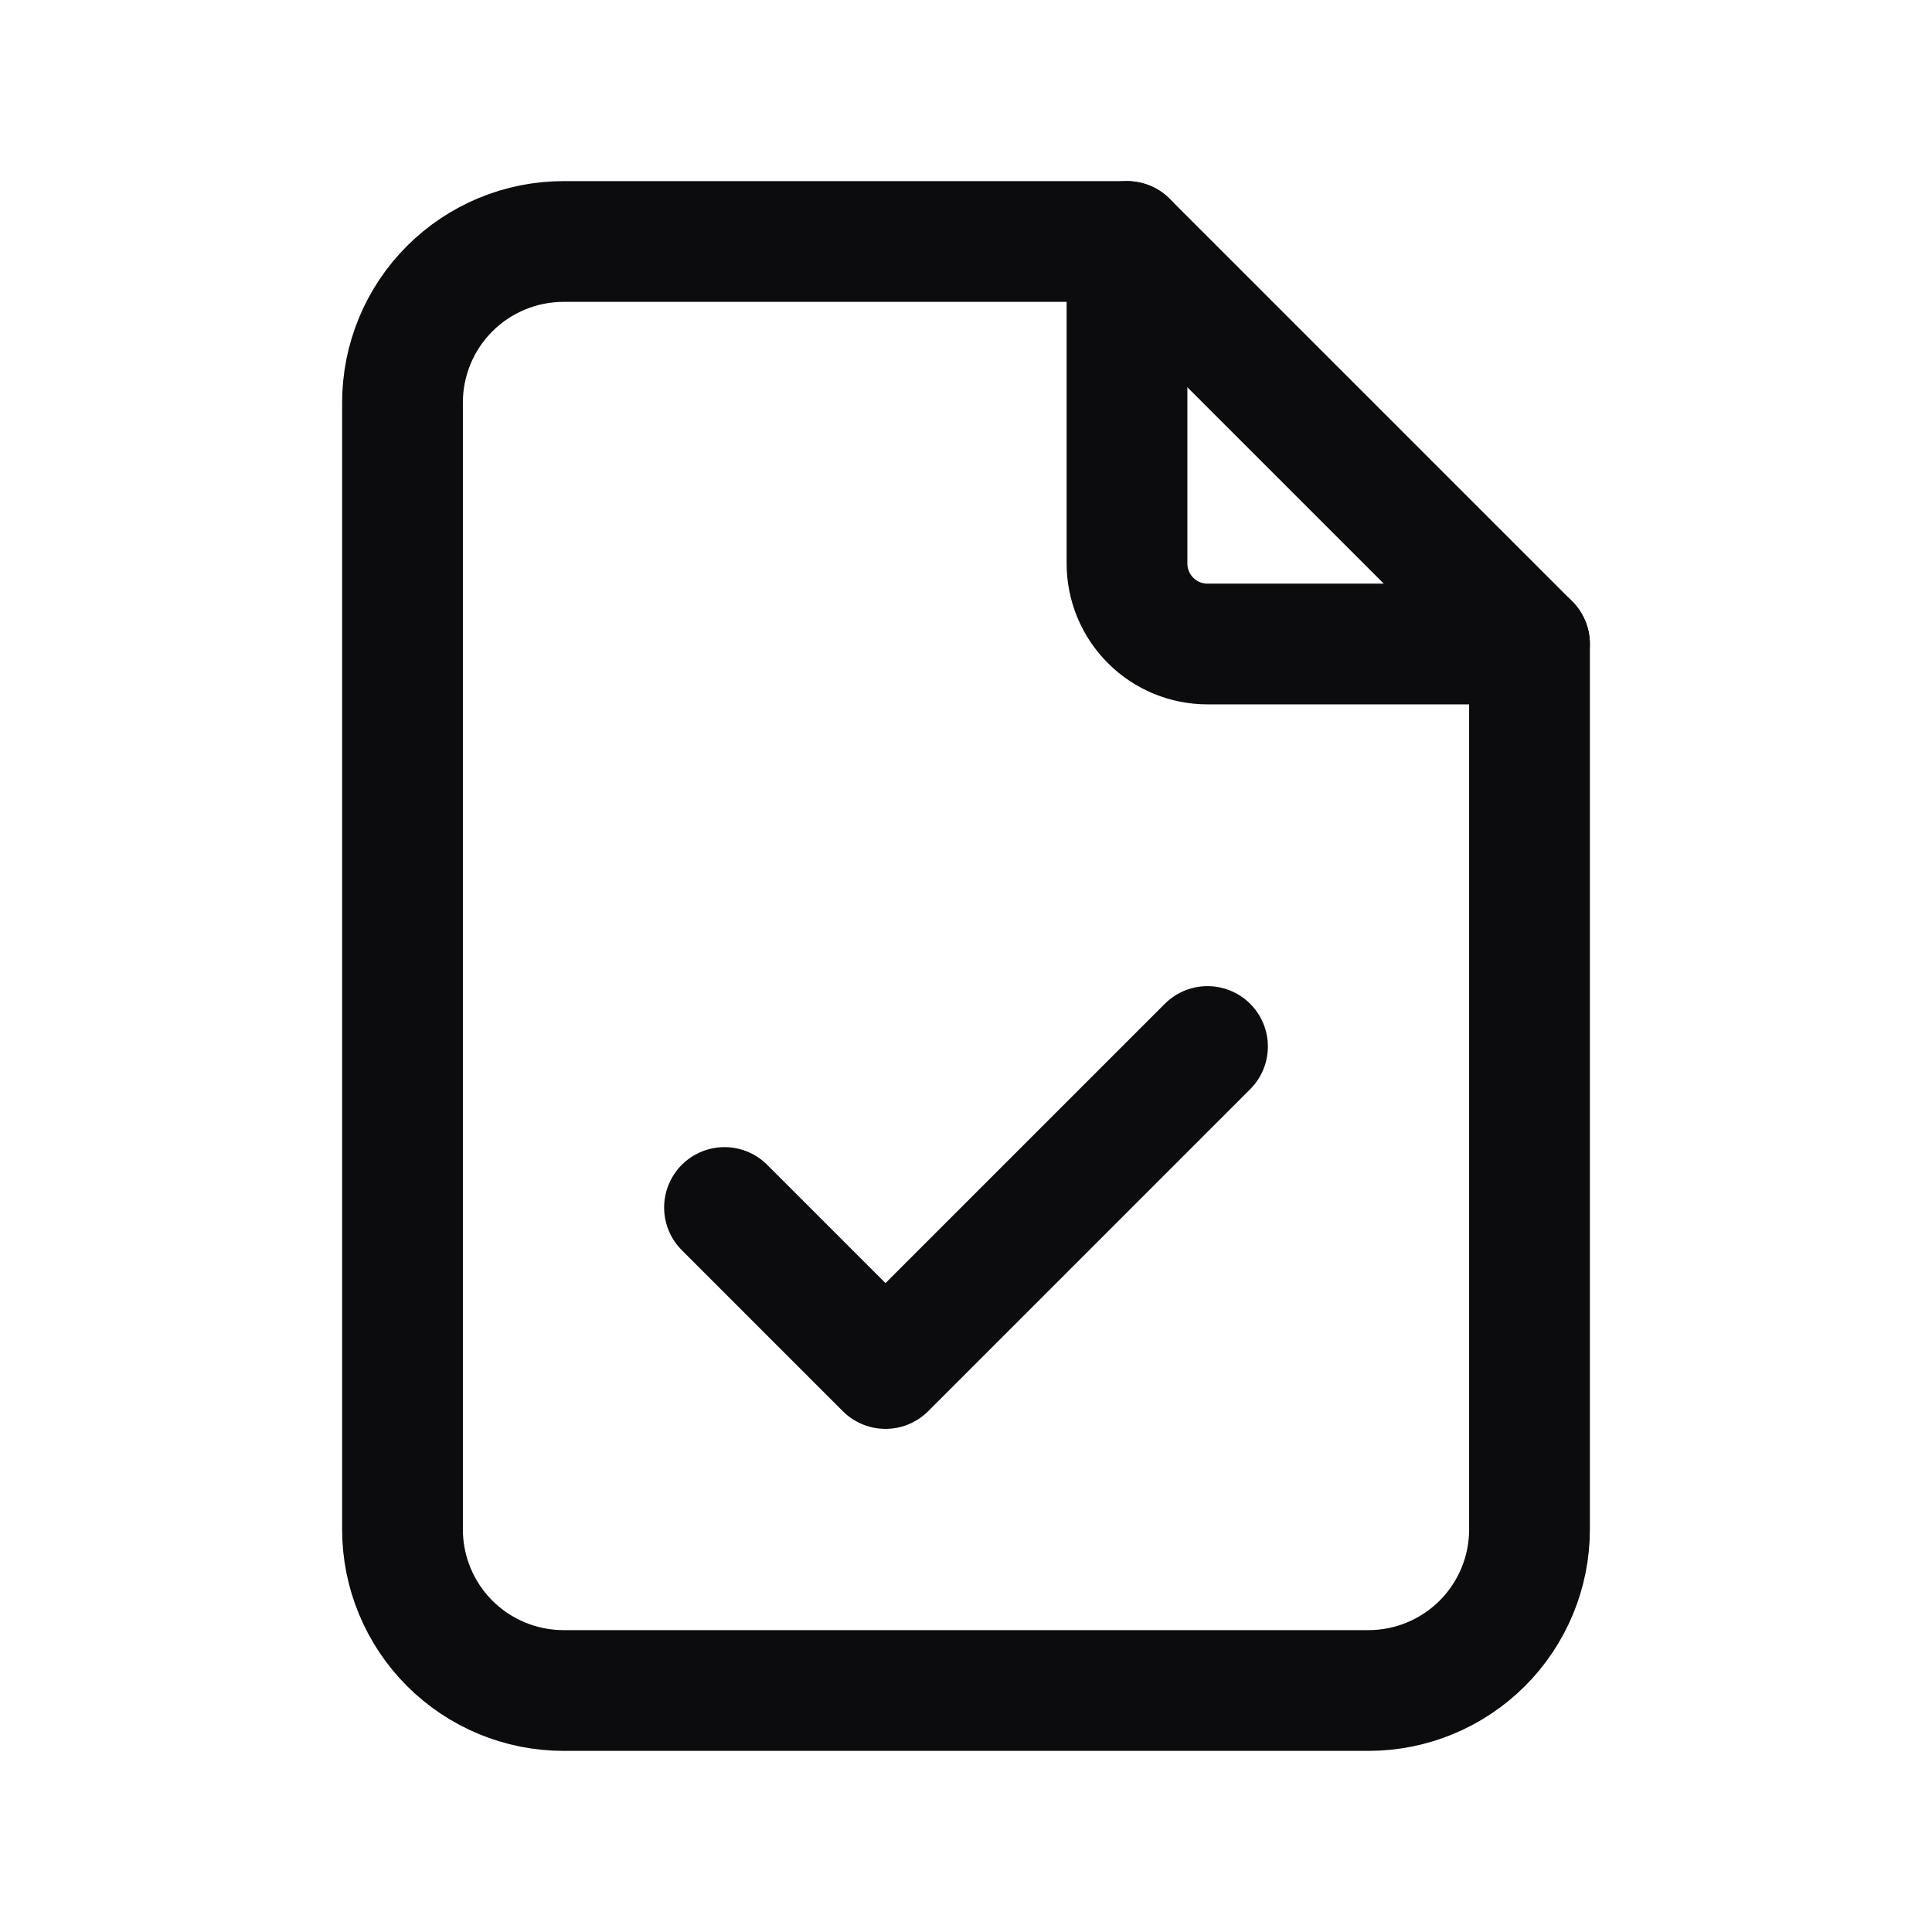
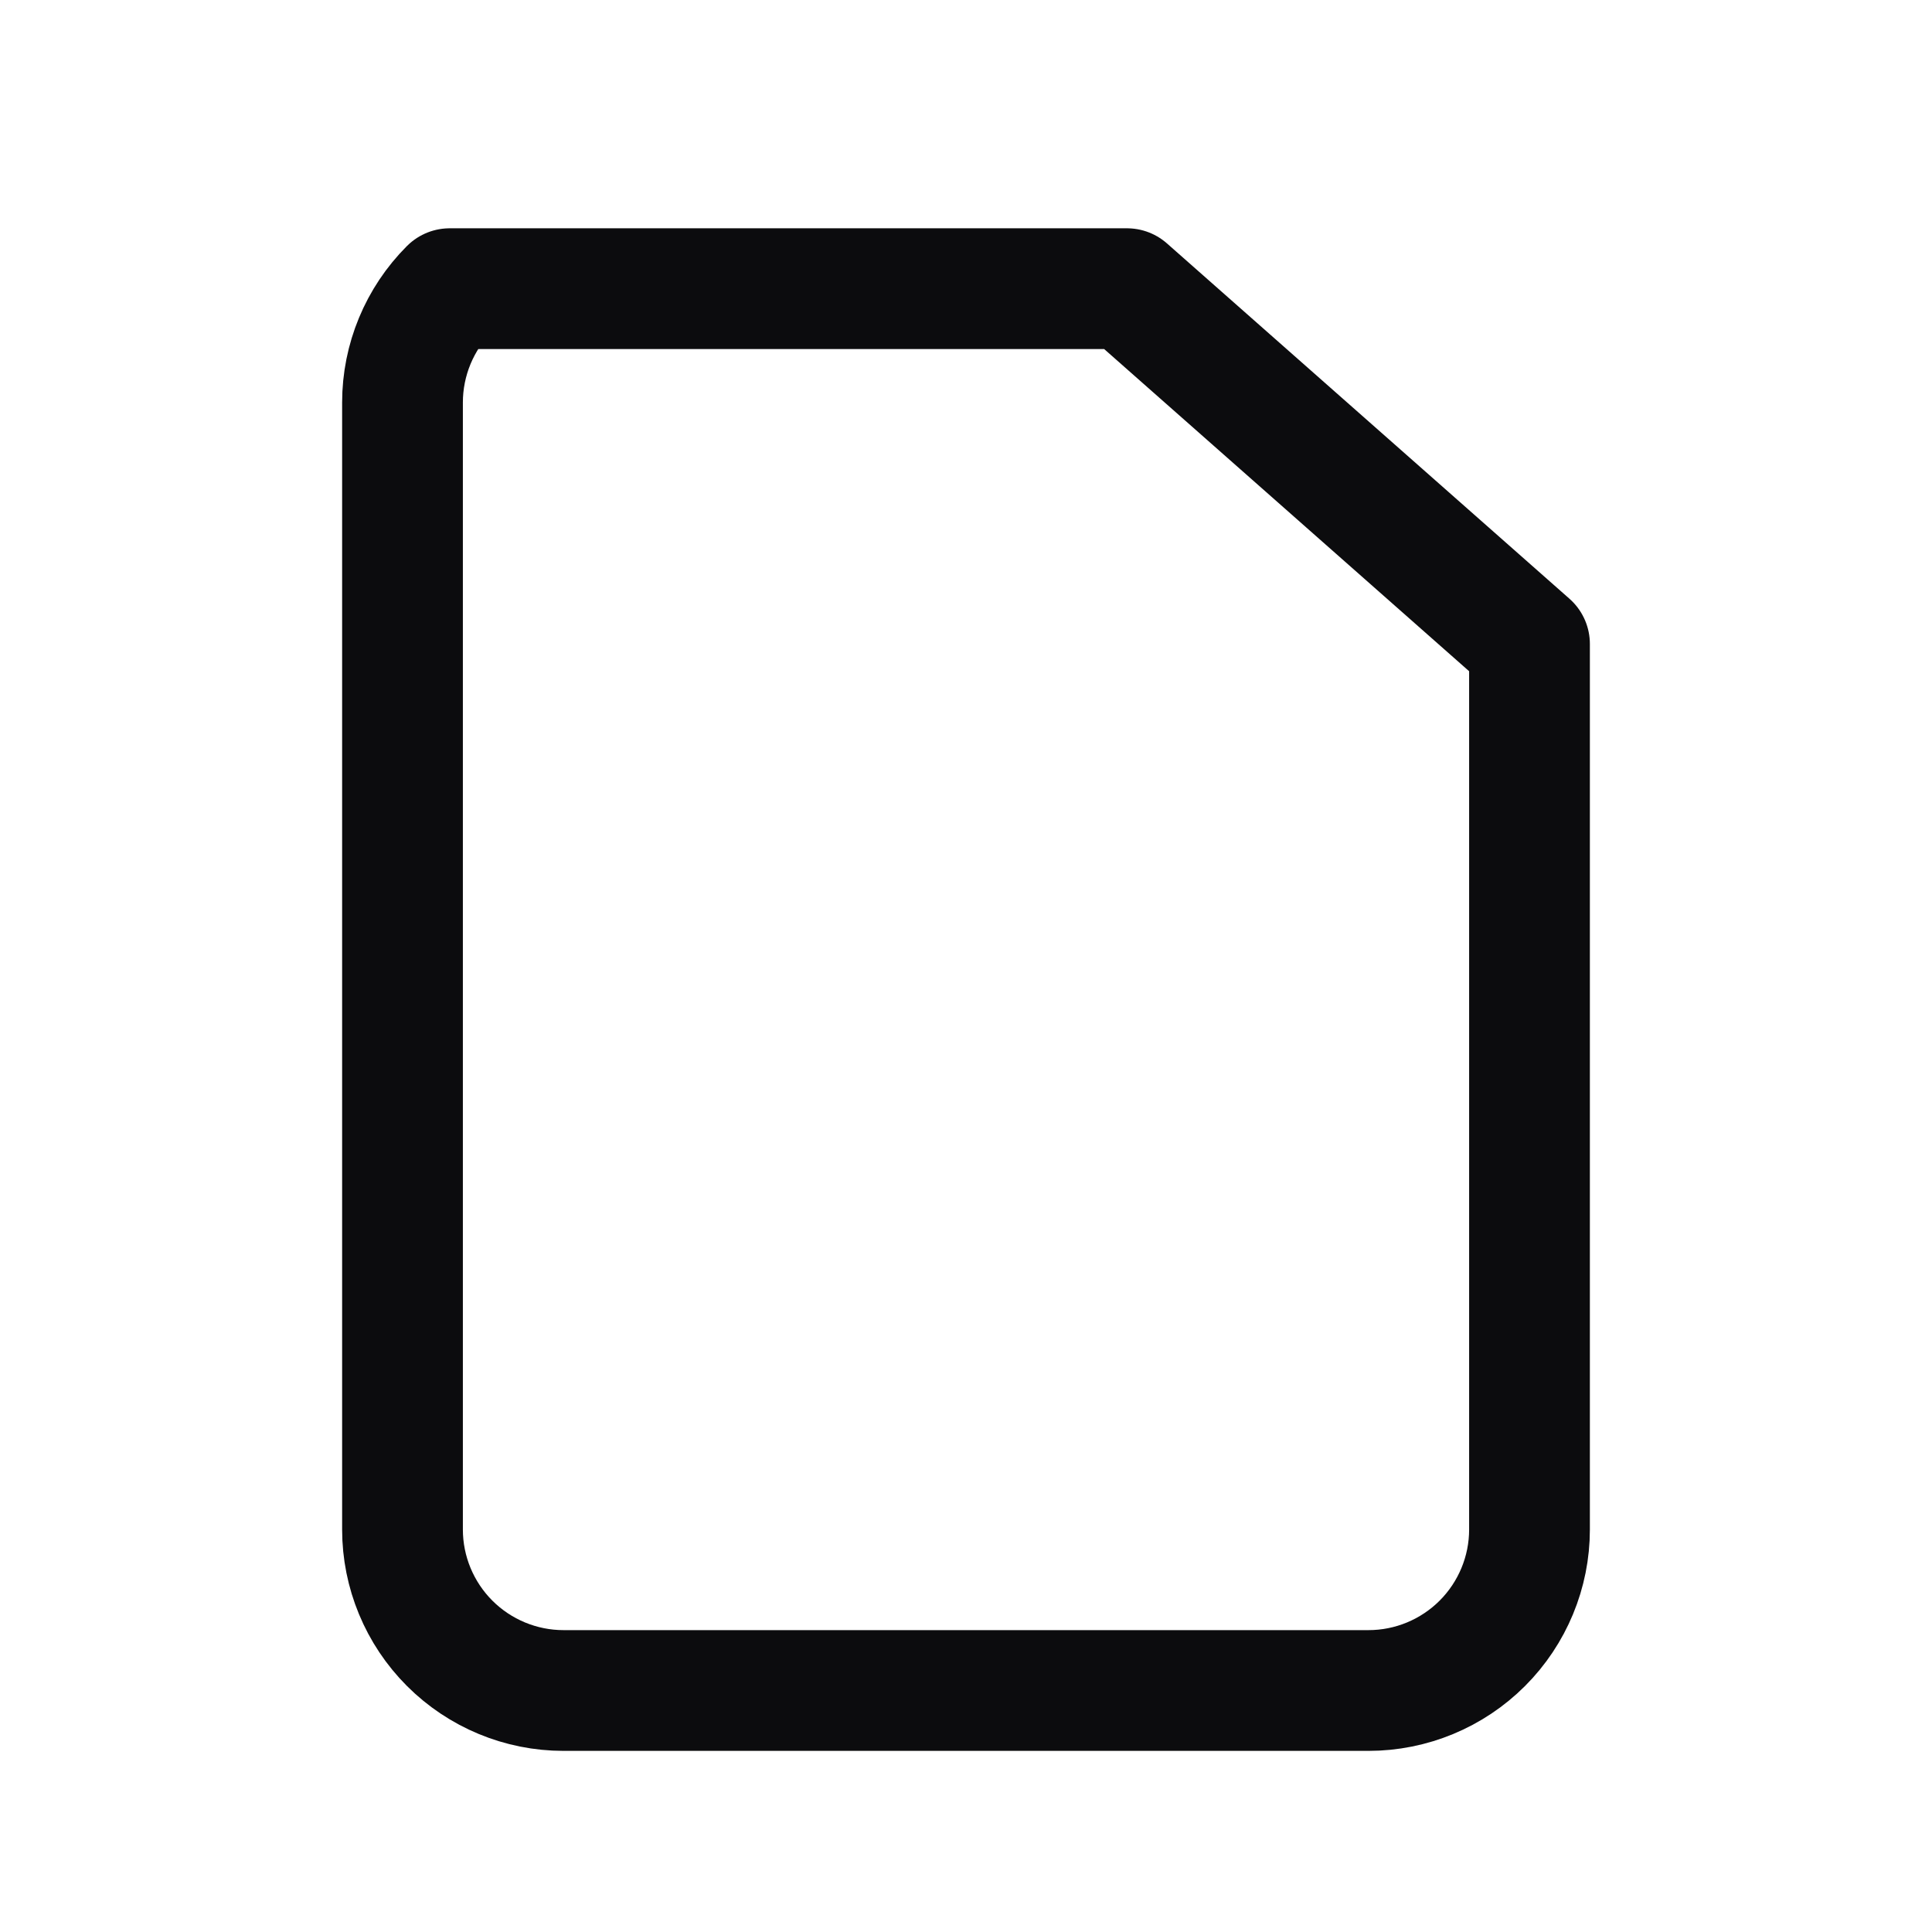
<svg xmlns="http://www.w3.org/2000/svg" width="24" height="24" viewBox="0 0 24 24" fill="none">
  <g id="Frame" clip-path="url(#clip0_1839_10506)">
-     <path id="Vector" d="M14 3V7C14 7.265 14.105 7.52 14.293 7.707C14.48 7.895 14.735 8 15 8H19" stroke="#0C0C0E" stroke-width="1.5" stroke-linecap="round" stroke-linejoin="round" />
-     <path id="Vector_2" d="M17 21H7C6.47 21 5.961 20.789 5.586 20.414C5.211 20.039 5 19.53 5 19V5C5 4.47 5.211 3.961 5.586 3.586C5.961 3.211 6.47 3 7 3H14L19 8V19C19 19.53 18.789 20.039 18.414 20.414C18.039 20.789 17.53 21 17 21Z" stroke="#0C0C0E" stroke-width="1.5" stroke-linecap="round" stroke-linejoin="round" />
-     <path id="Vector_3" d="M9 15L11 17L15 13" stroke="#0C0C0E" stroke-width="1.5" stroke-linecap="round" stroke-linejoin="round" />
+     <path id="Vector_2" d="M17 21H7C6.47 21 5.961 20.789 5.586 20.414C5.211 20.039 5 19.53 5 19V5C5 4.47 5.211 3.961 5.586 3.586H14L19 8V19C19 19.53 18.789 20.039 18.414 20.414C18.039 20.789 17.53 21 17 21Z" stroke="#0C0C0E" stroke-width="1.5" stroke-linecap="round" stroke-linejoin="round" />
  </g>
  <defs>
    <clipPath id="clip0_1839_10506">
      <rect width="24" height="24" fill="white" />
    </clipPath>
  </defs>
</svg>